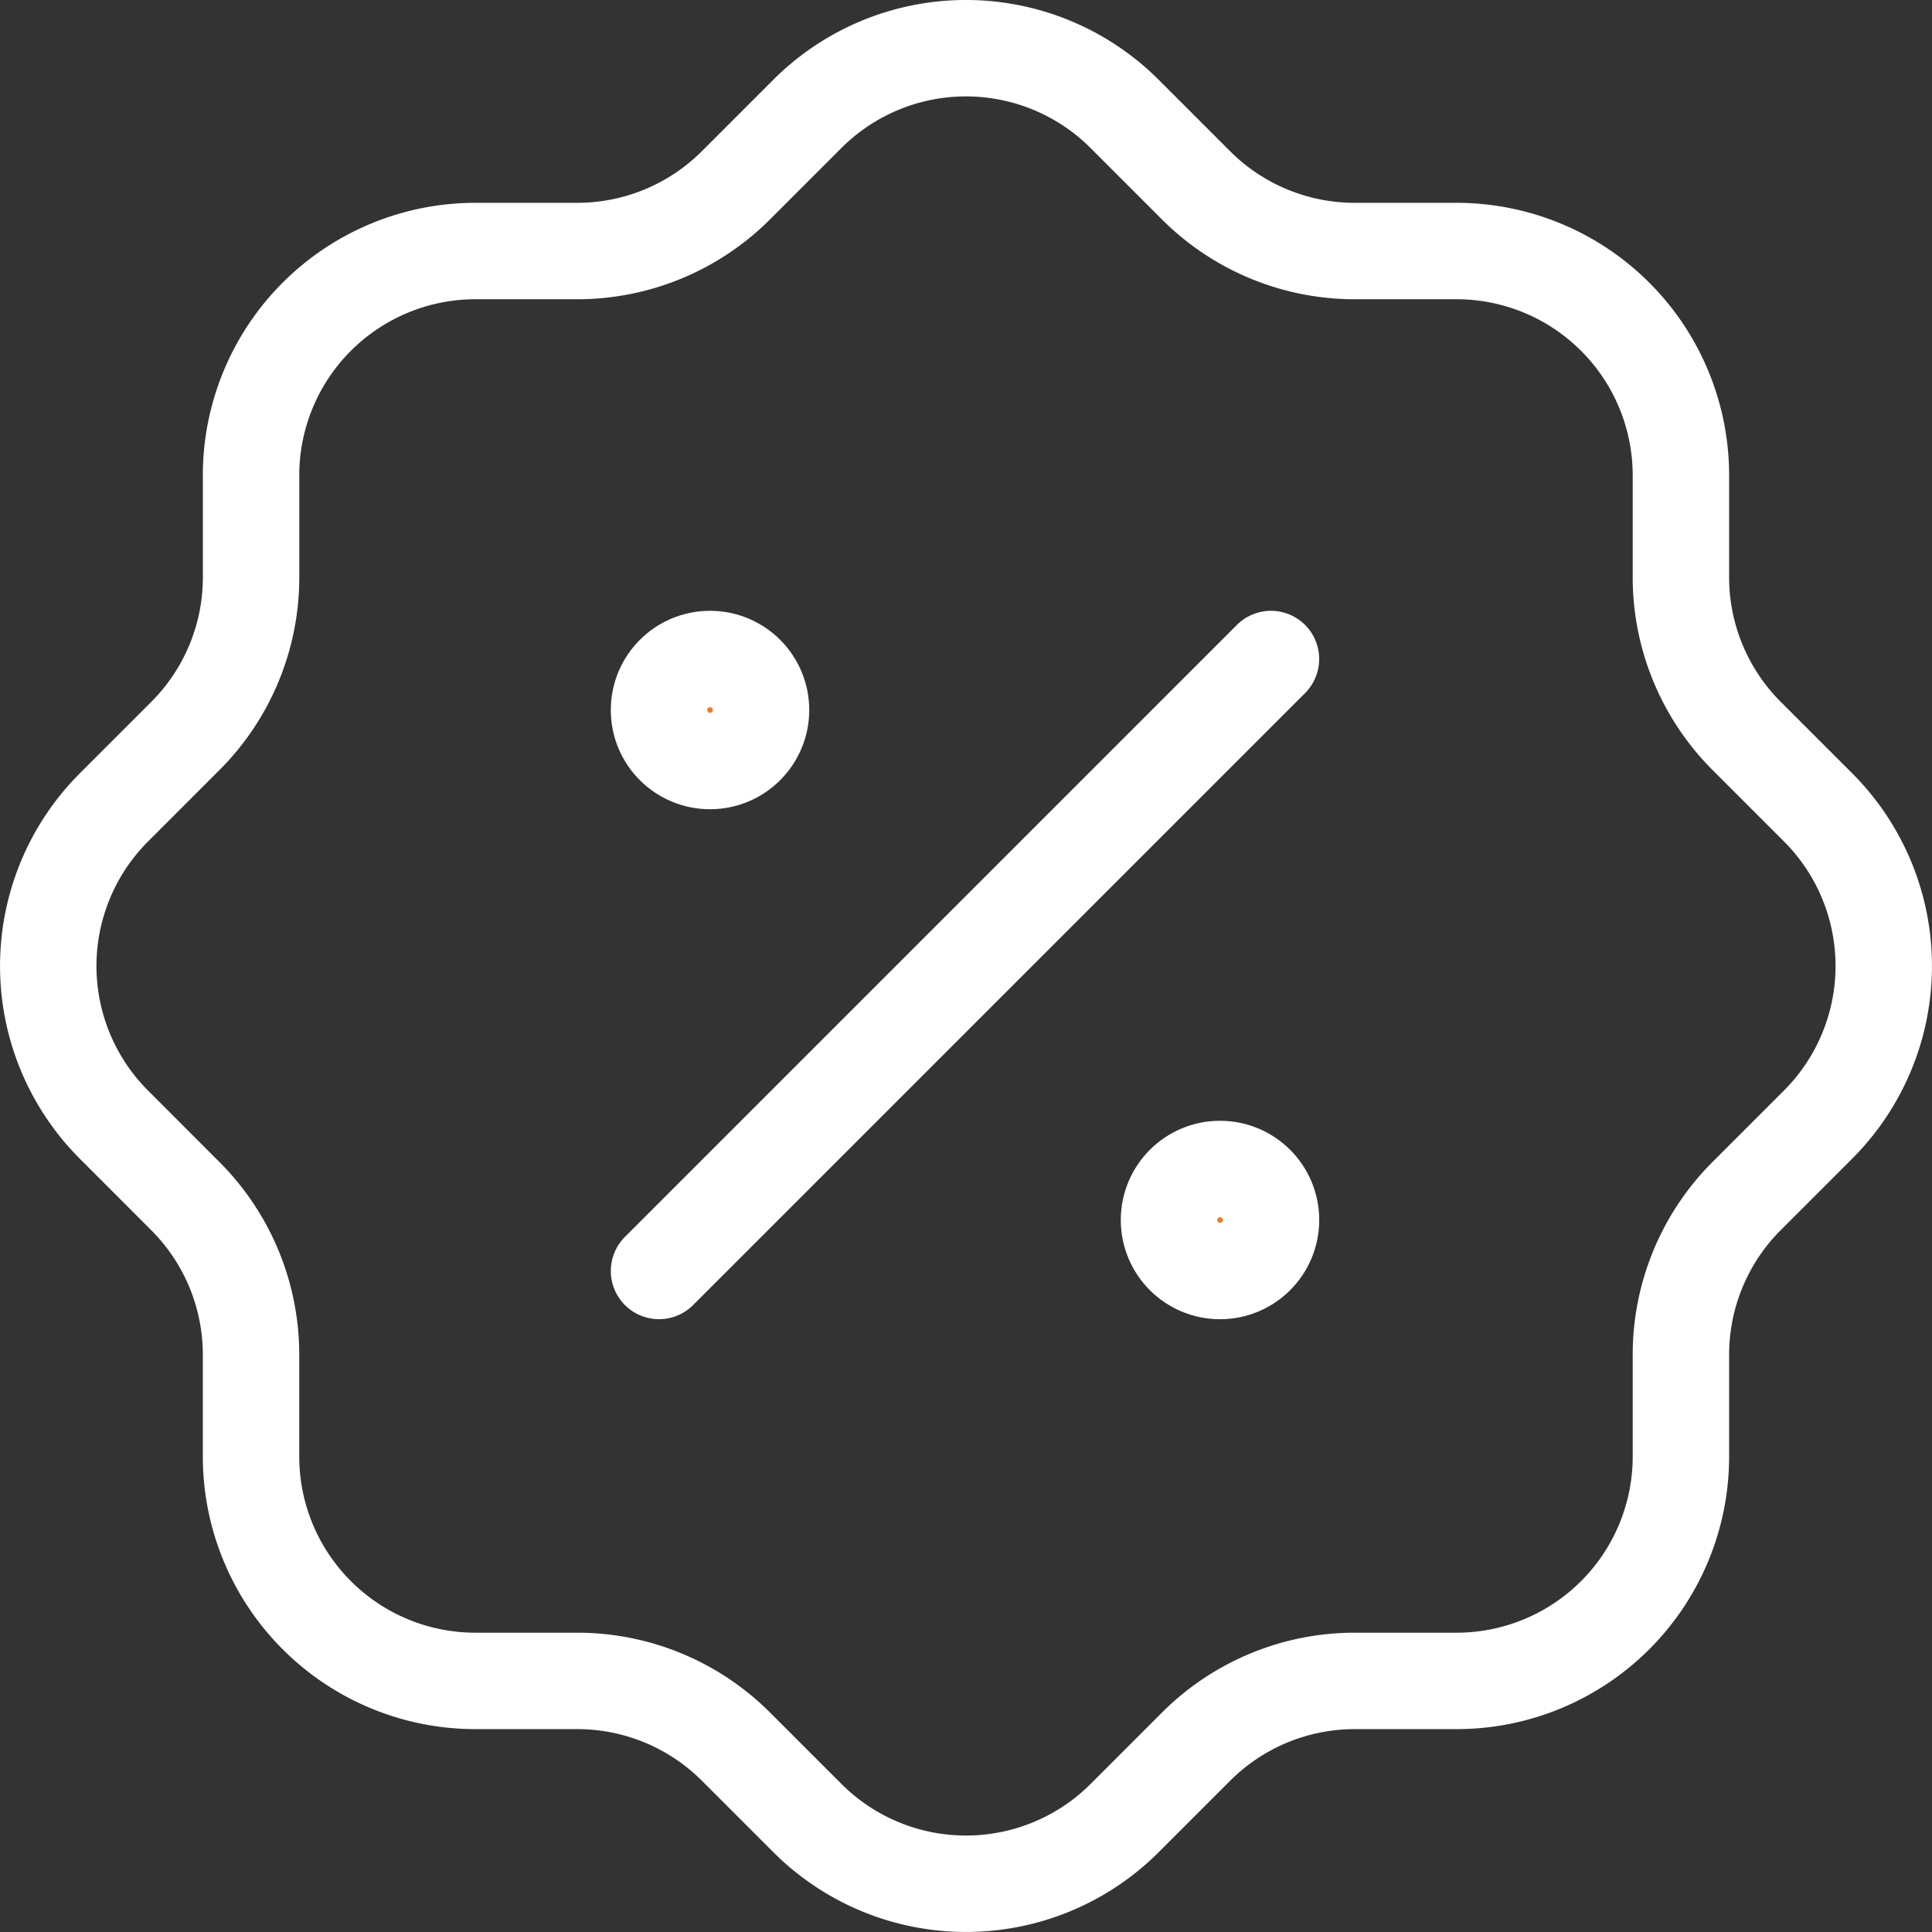
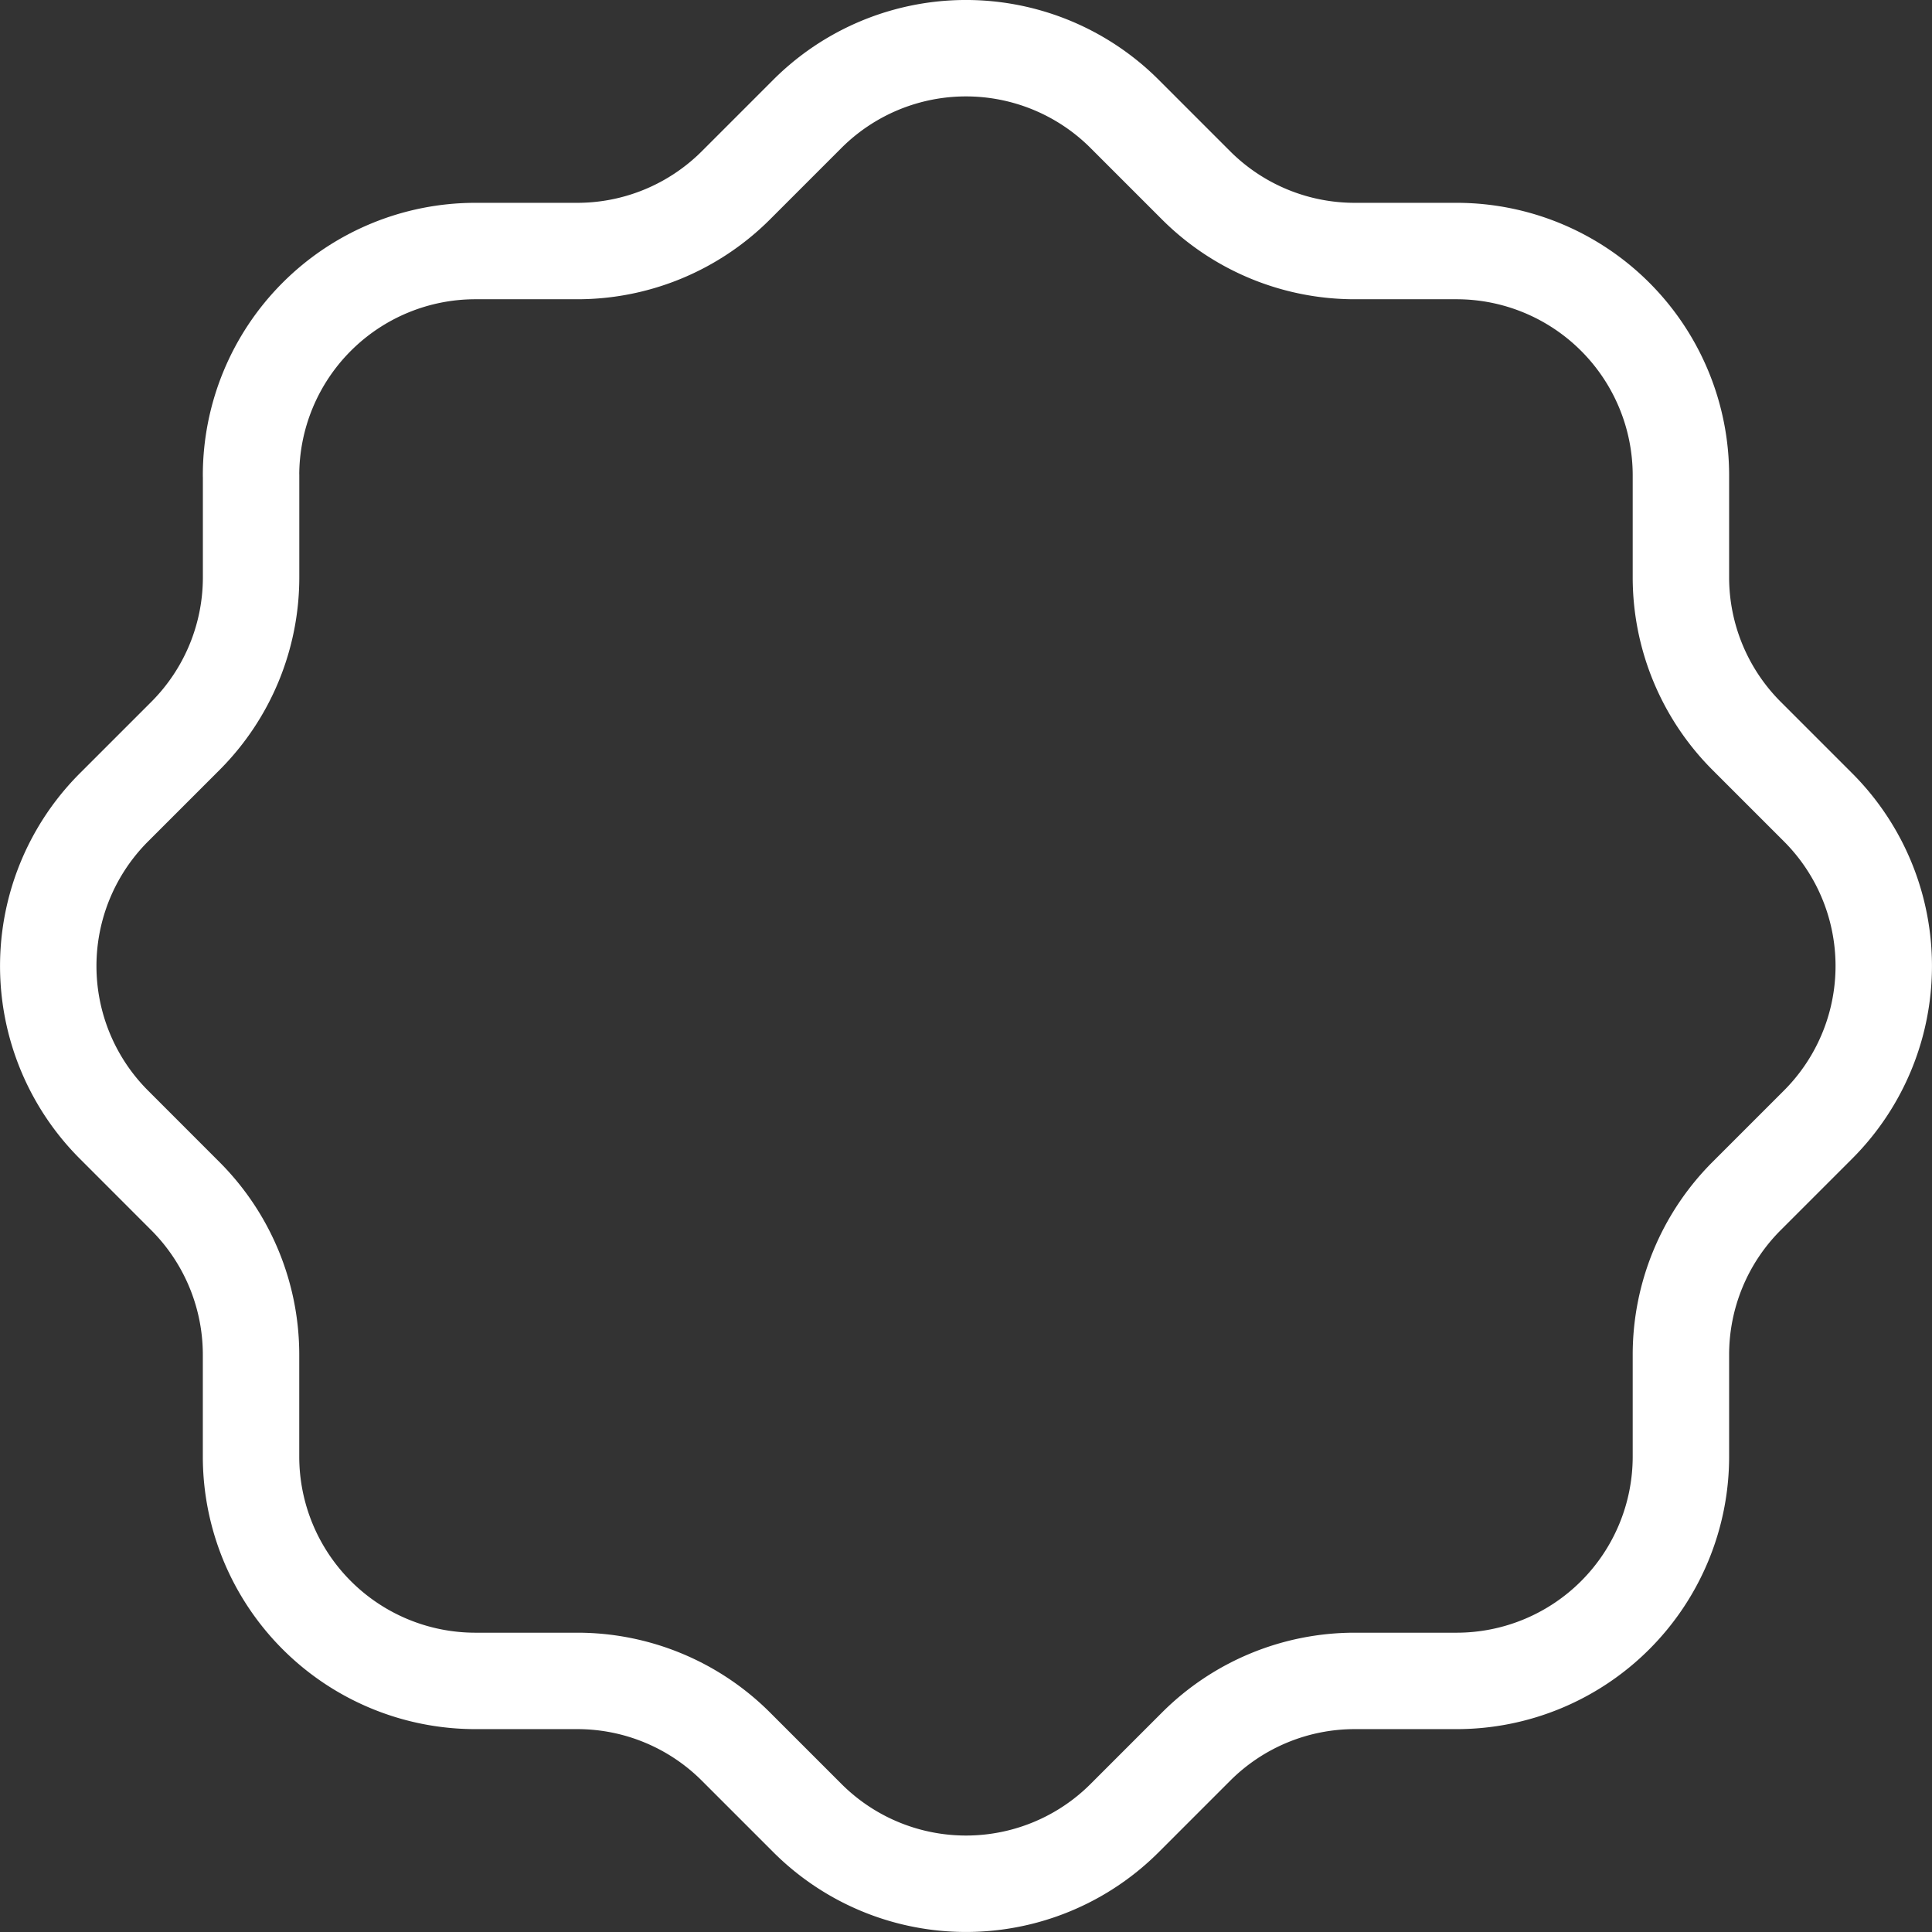
<svg xmlns="http://www.w3.org/2000/svg" width="40.073" height="40.073" viewBox="0 0 40.073 40.073">
  <rect x="0" y="0" width="40.073" height="40.073" fill="#333333" stroke="none" />
  <g id="Group_40067" data-name="Group 40067" transform="translate(1 1)">
-     <line id="Line_3" data-name="Line 3" y1="12.693" x2="12.693" transform="translate(12.669 12.669)" fill="none" stroke="#fff" stroke-linecap="round" stroke-linejoin="round" stroke-width="2" />
-     <circle id="Ellipse_99" data-name="Ellipse 99" cx="1.058" cy="1.058" r="1.058" transform="translate(12.669 12.669)" fill="#ee7a27" stroke="#fff" stroke-linecap="round" stroke-linejoin="round" stroke-width="2" />
-     <circle id="Ellipse_100" data-name="Ellipse 100" cx="1.058" cy="1.058" r="1.058" transform="translate(23.247 23.247)" fill="#ee7a27" stroke="#fff" stroke-linecap="round" stroke-linejoin="round" stroke-width="2" />
    <path id="Path_9" data-name="Path 9" d="M7.218,11.872a4.654,4.654,0,0,1,4.654-4.654h2.115a4.654,4.654,0,0,0,3.279-1.354l1.481-1.481a4.654,4.654,0,0,1,6.6,0l1.481,1.481a4.654,4.654,0,0,0,3.279,1.354h2.115a4.654,4.654,0,0,1,4.654,4.654v2.115a4.654,4.654,0,0,0,1.354,3.279l1.481,1.481a4.654,4.654,0,0,1,0,6.6l-1.481,1.481a4.654,4.654,0,0,0-1.354,3.279v2.115a4.654,4.654,0,0,1-4.654,4.654H30.108a4.654,4.654,0,0,0-3.279,1.354l-1.481,1.481a4.654,4.654,0,0,1-6.6,0l-1.481-1.481a4.654,4.654,0,0,0-3.279-1.354H11.872a4.654,4.654,0,0,1-4.654-4.654V30.108a4.654,4.654,0,0,0-1.354-3.279L4.384,25.348a4.654,4.654,0,0,1,0-6.6l1.481-1.481a4.654,4.654,0,0,0,1.354-3.279V11.872" transform="translate(-3.011 -3.011)" fill="none" stroke="#fff" stroke-linecap="round" stroke-linejoin="round" stroke-width="2" />
  </g>
</svg>